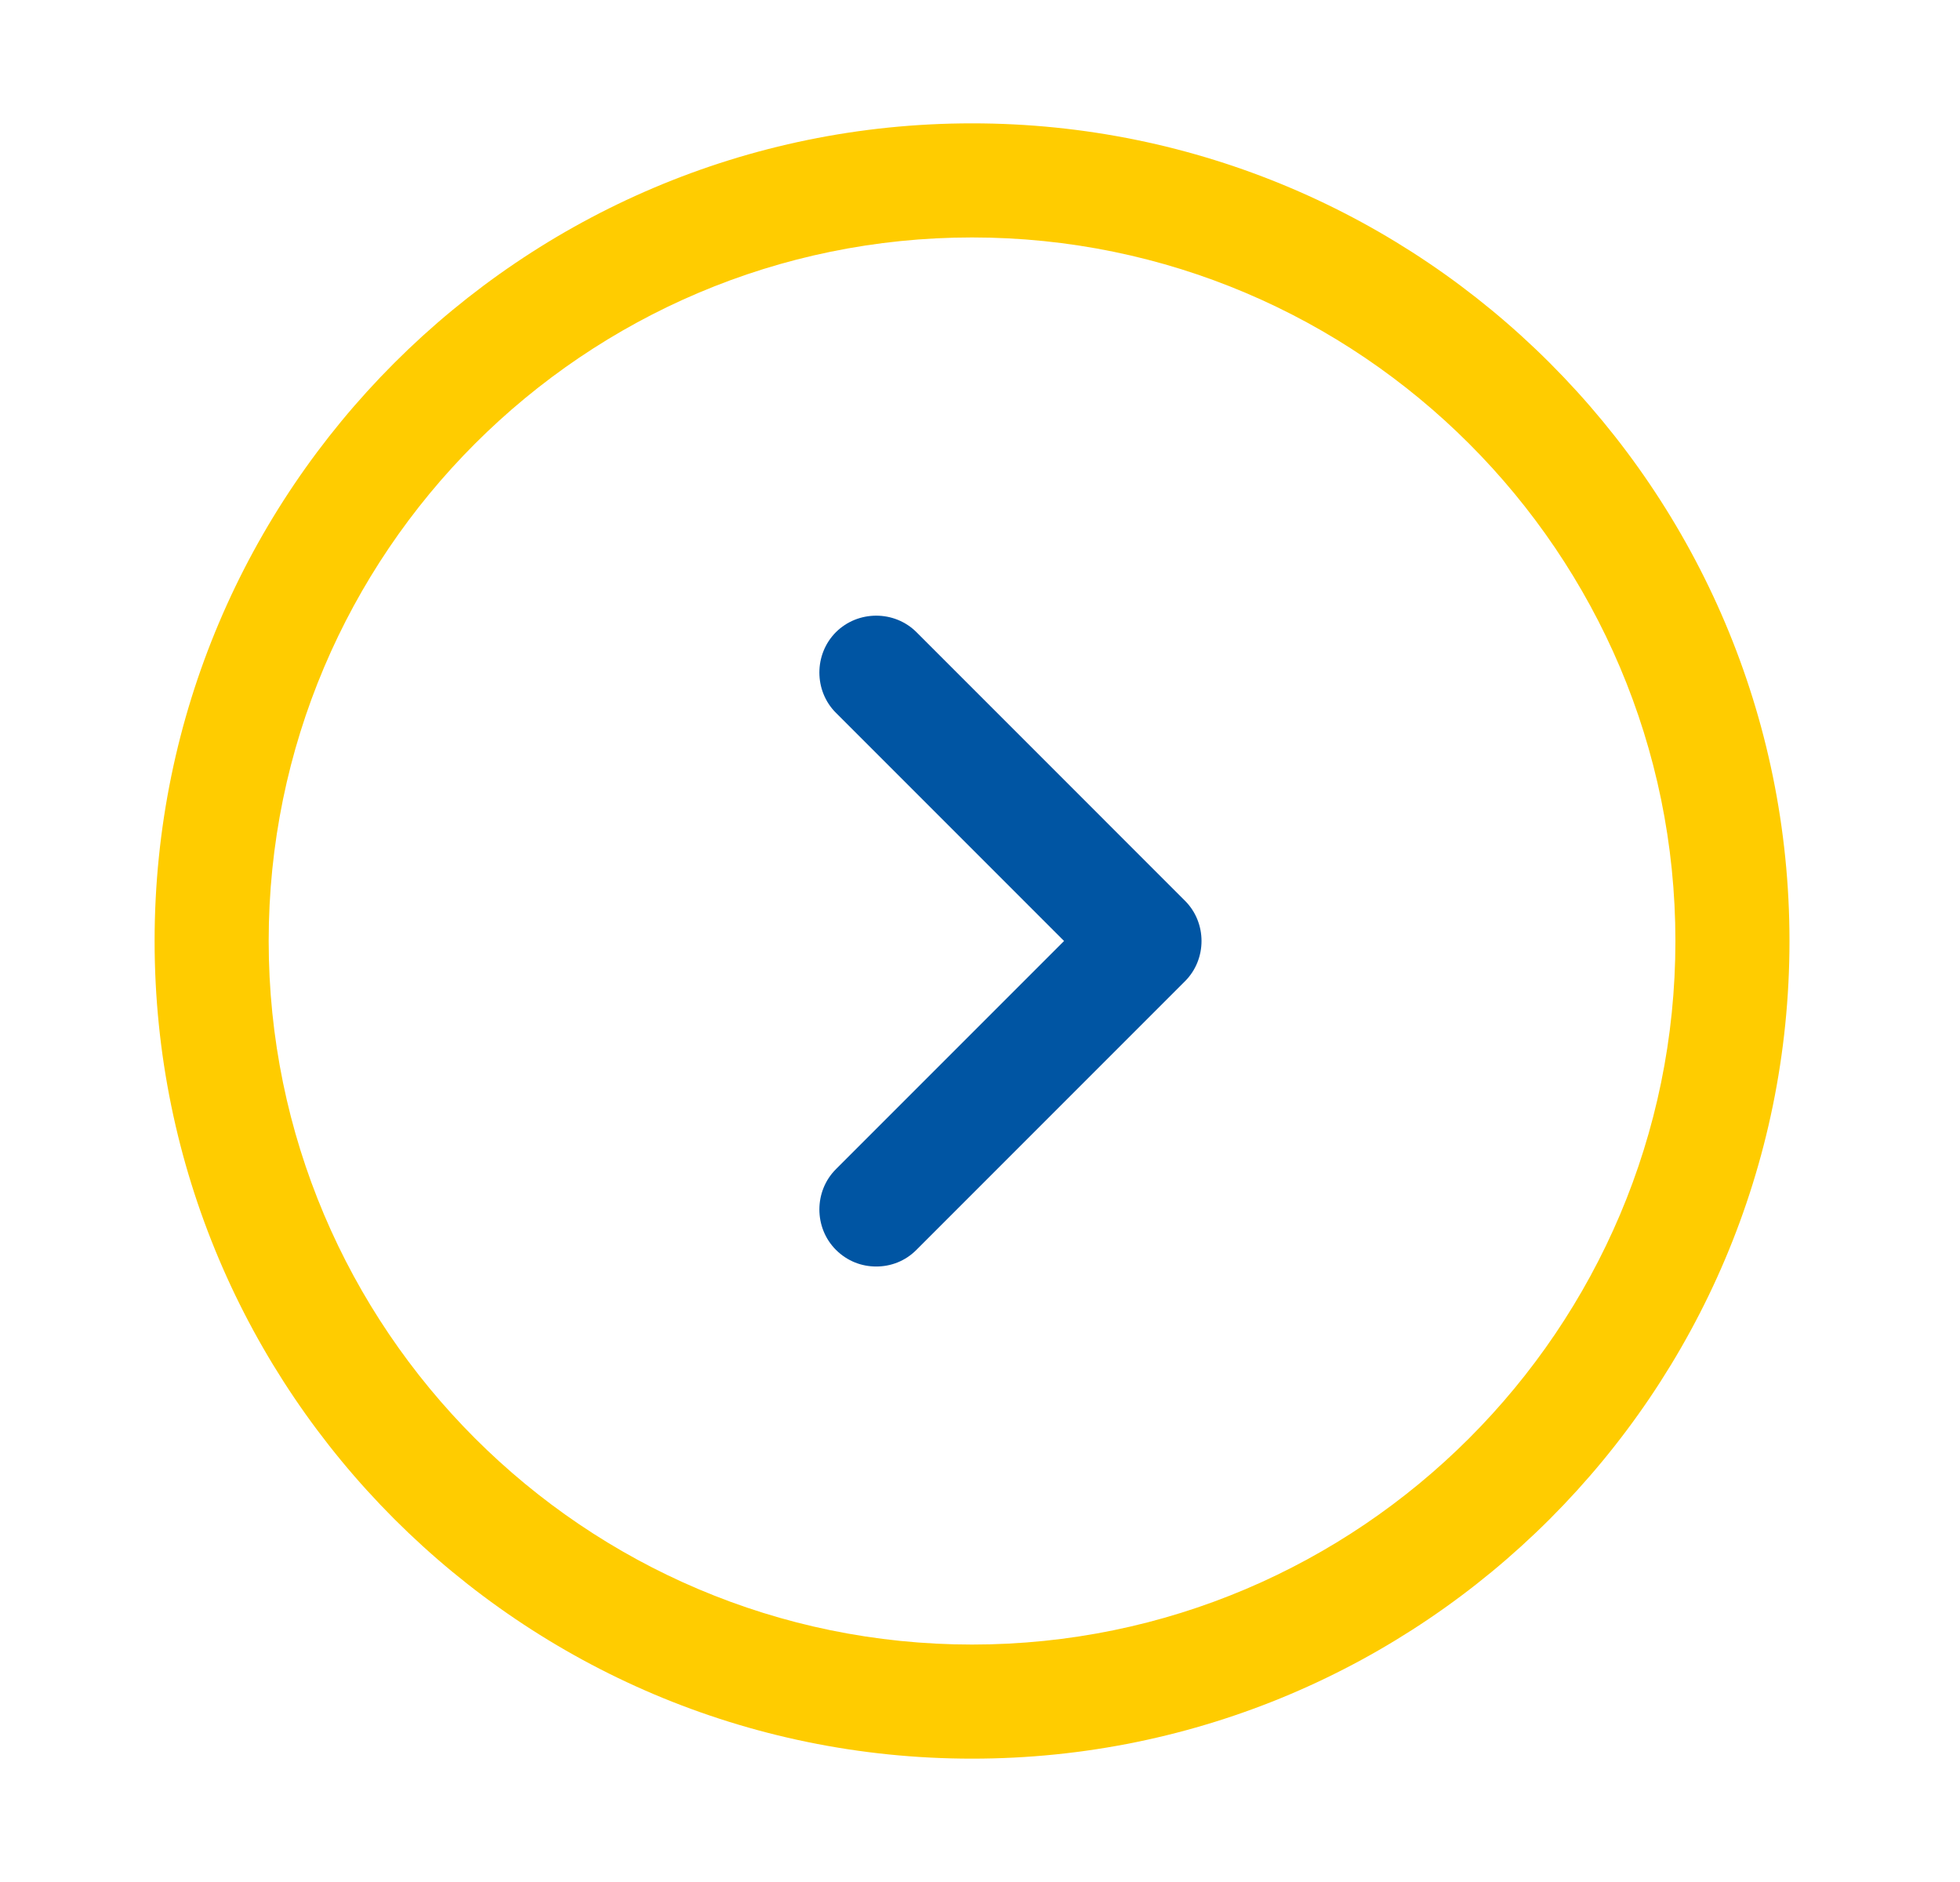
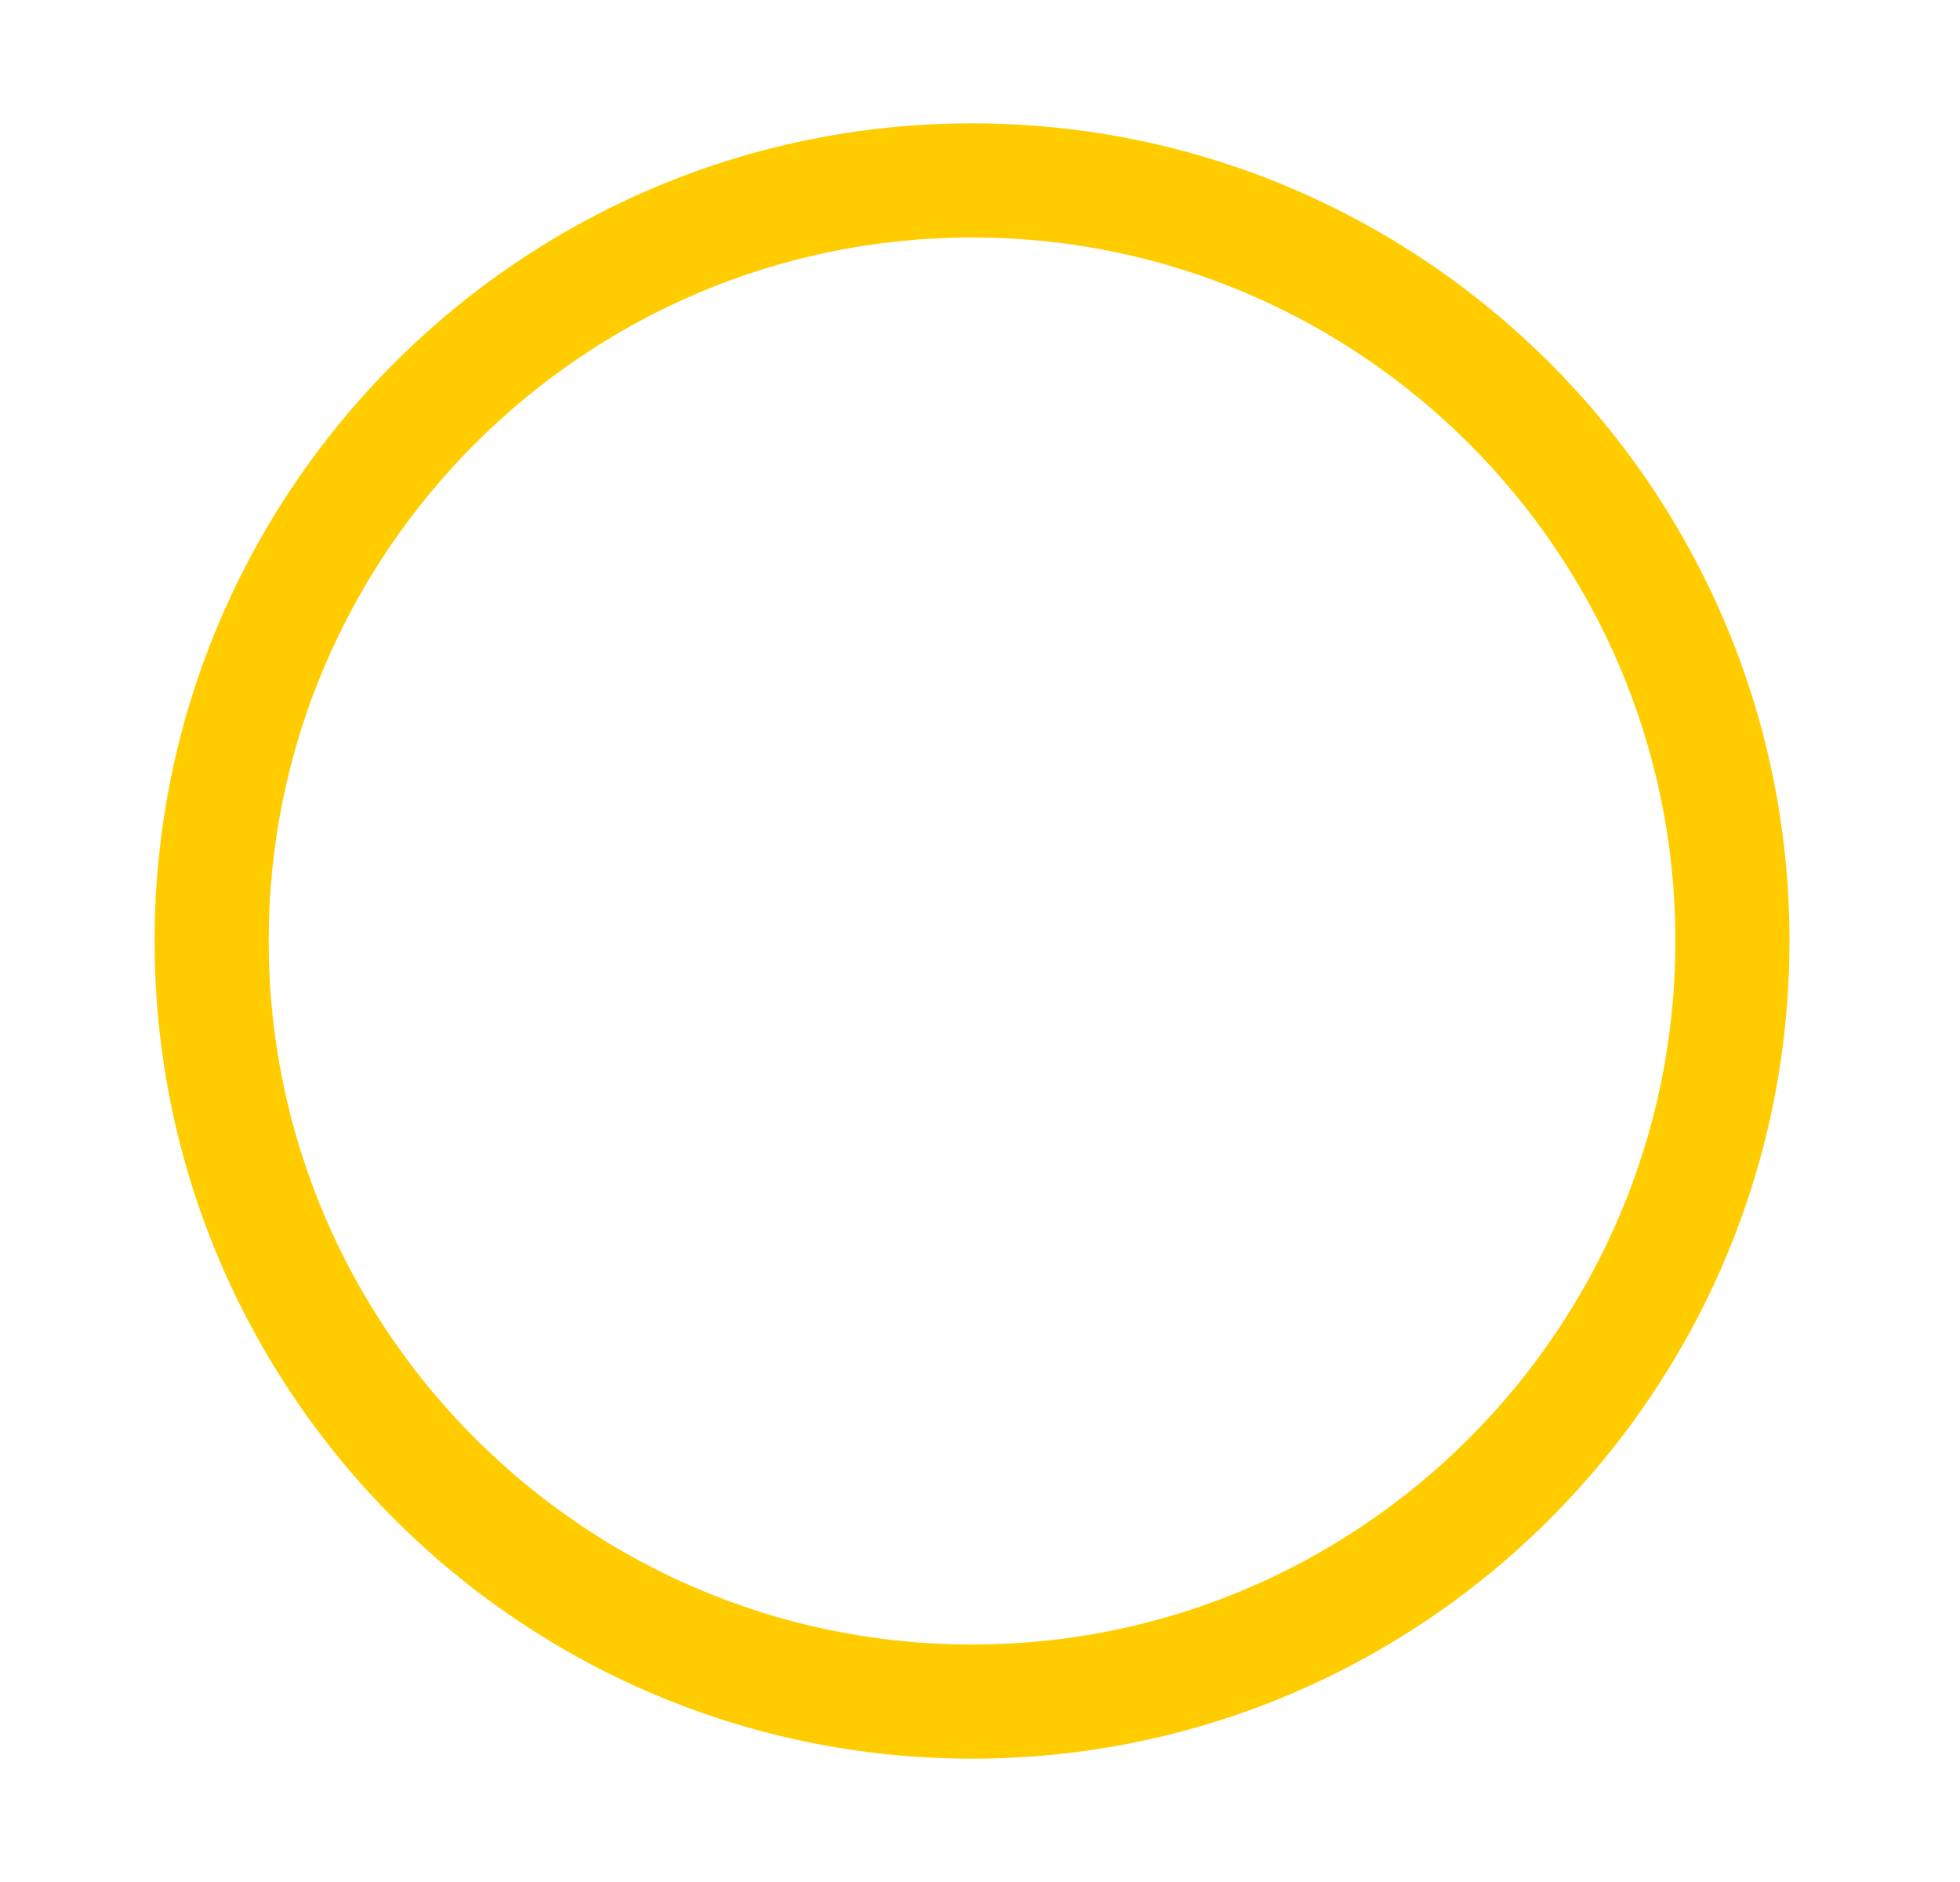
<svg xmlns="http://www.w3.org/2000/svg" width="25" height="24" viewBox="0 0 25 24" fill="none">
  <g id="vuesax/outline/arrow-circle-right">
    <g id="vuesax/outline/arrow-circle-right_2">
      <g id="arrow-circle-right">
-         <path id="Vector" fill-rule="evenodd" clip-rule="evenodd" d="M1.972 12C1.972 6.248 6.647 1.573 12.399 1.573C18.15 1.573 22.825 6.248 22.825 12C22.825 17.752 18.15 22.427 12.399 22.427C6.647 22.427 1.972 17.752 1.972 12ZM3.427 12C3.427 16.947 7.452 20.972 12.399 20.972C17.345 20.972 21.37 16.947 21.37 12C21.37 7.053 17.345 3.028 12.399 3.028C7.452 3.028 3.427 7.053 3.427 12Z" fill="#FFCC00" />
-         <path id="Vector_2" d="M10.662 15.938C10.381 15.657 10.381 15.191 10.662 14.91L13.572 12L10.662 9.09C10.381 8.809 10.381 8.344 10.662 8.062C10.944 7.781 11.409 7.781 11.69 8.062L15.114 11.486C15.396 11.767 15.396 12.233 15.114 12.514L11.69 15.938C11.545 16.084 11.361 16.151 11.176 16.151C10.992 16.151 10.808 16.084 10.662 15.938Z" fill="#0055A3" />
+         <path id="Vector" fill-rule="evenodd" clip-rule="evenodd" d="M1.972 12C1.972 6.248 6.647 1.573 12.399 1.573C18.15 1.573 22.825 6.248 22.825 12C22.825 17.752 18.15 22.427 12.399 22.427C6.647 22.427 1.972 17.752 1.972 12M3.427 12C3.427 16.947 7.452 20.972 12.399 20.972C17.345 20.972 21.37 16.947 21.37 12C21.37 7.053 17.345 3.028 12.399 3.028C7.452 3.028 3.427 7.053 3.427 12Z" fill="#FFCC00" />
      </g>
    </g>
  </g>
</svg>